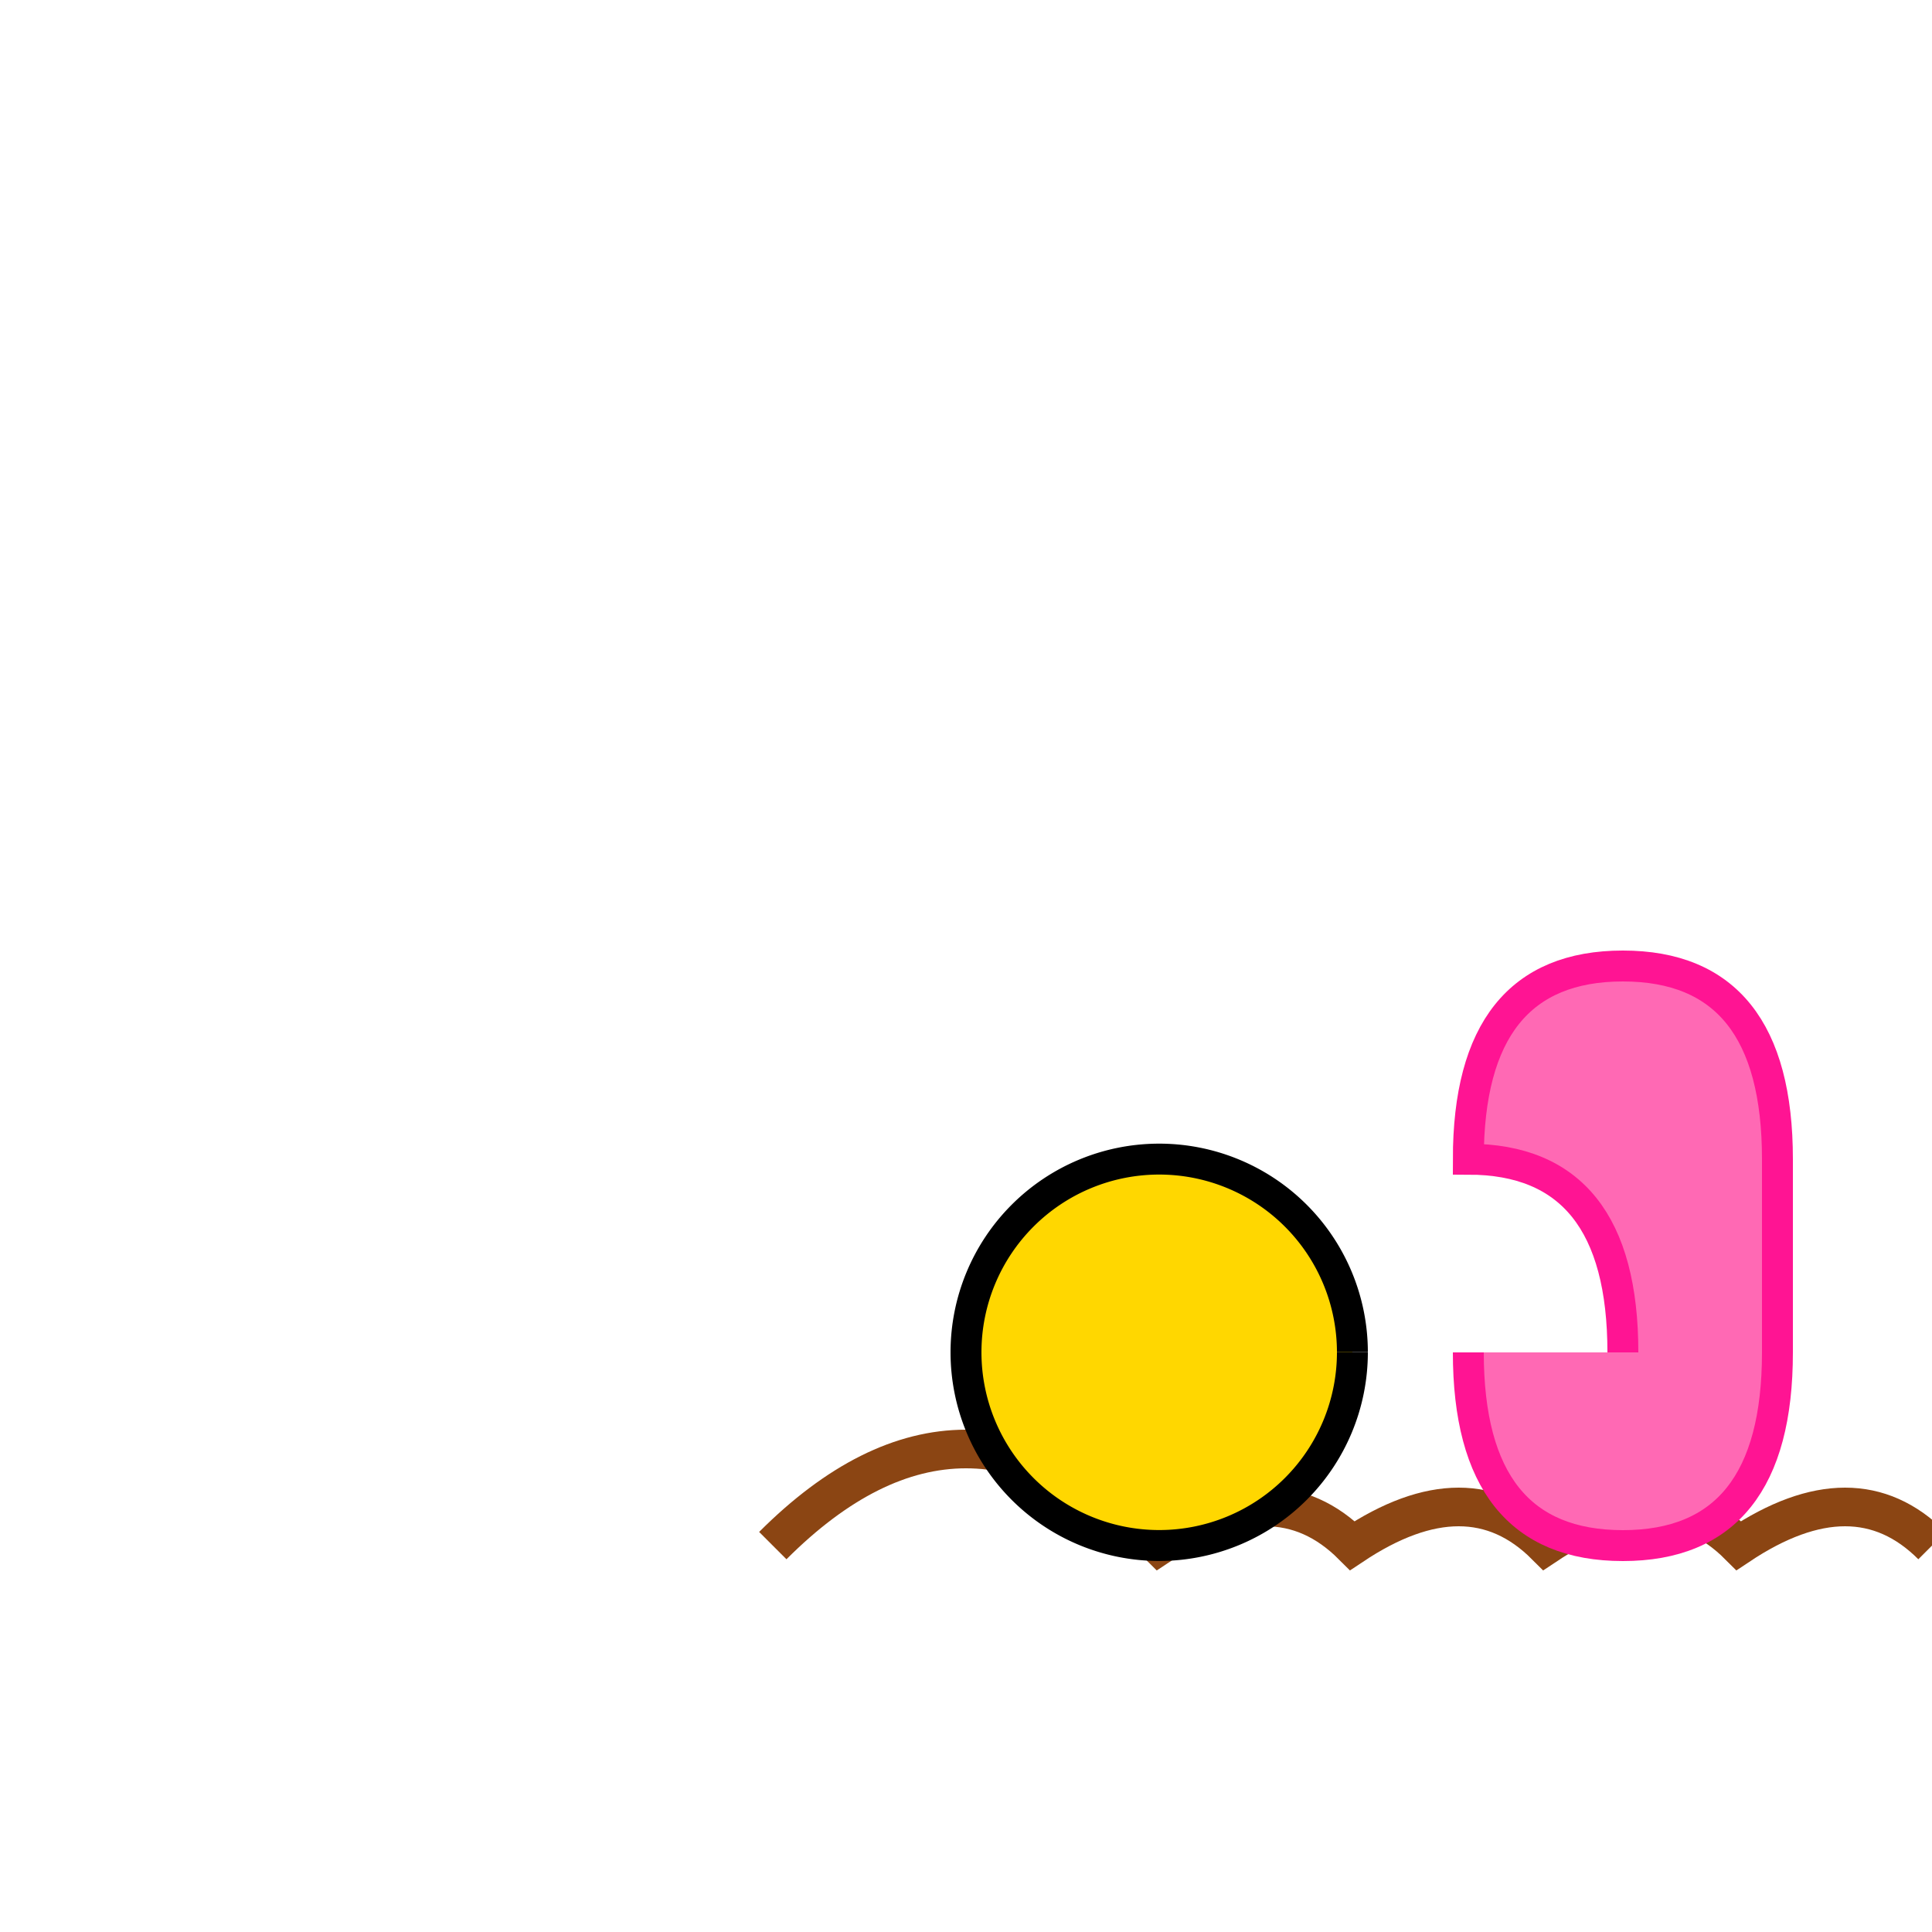
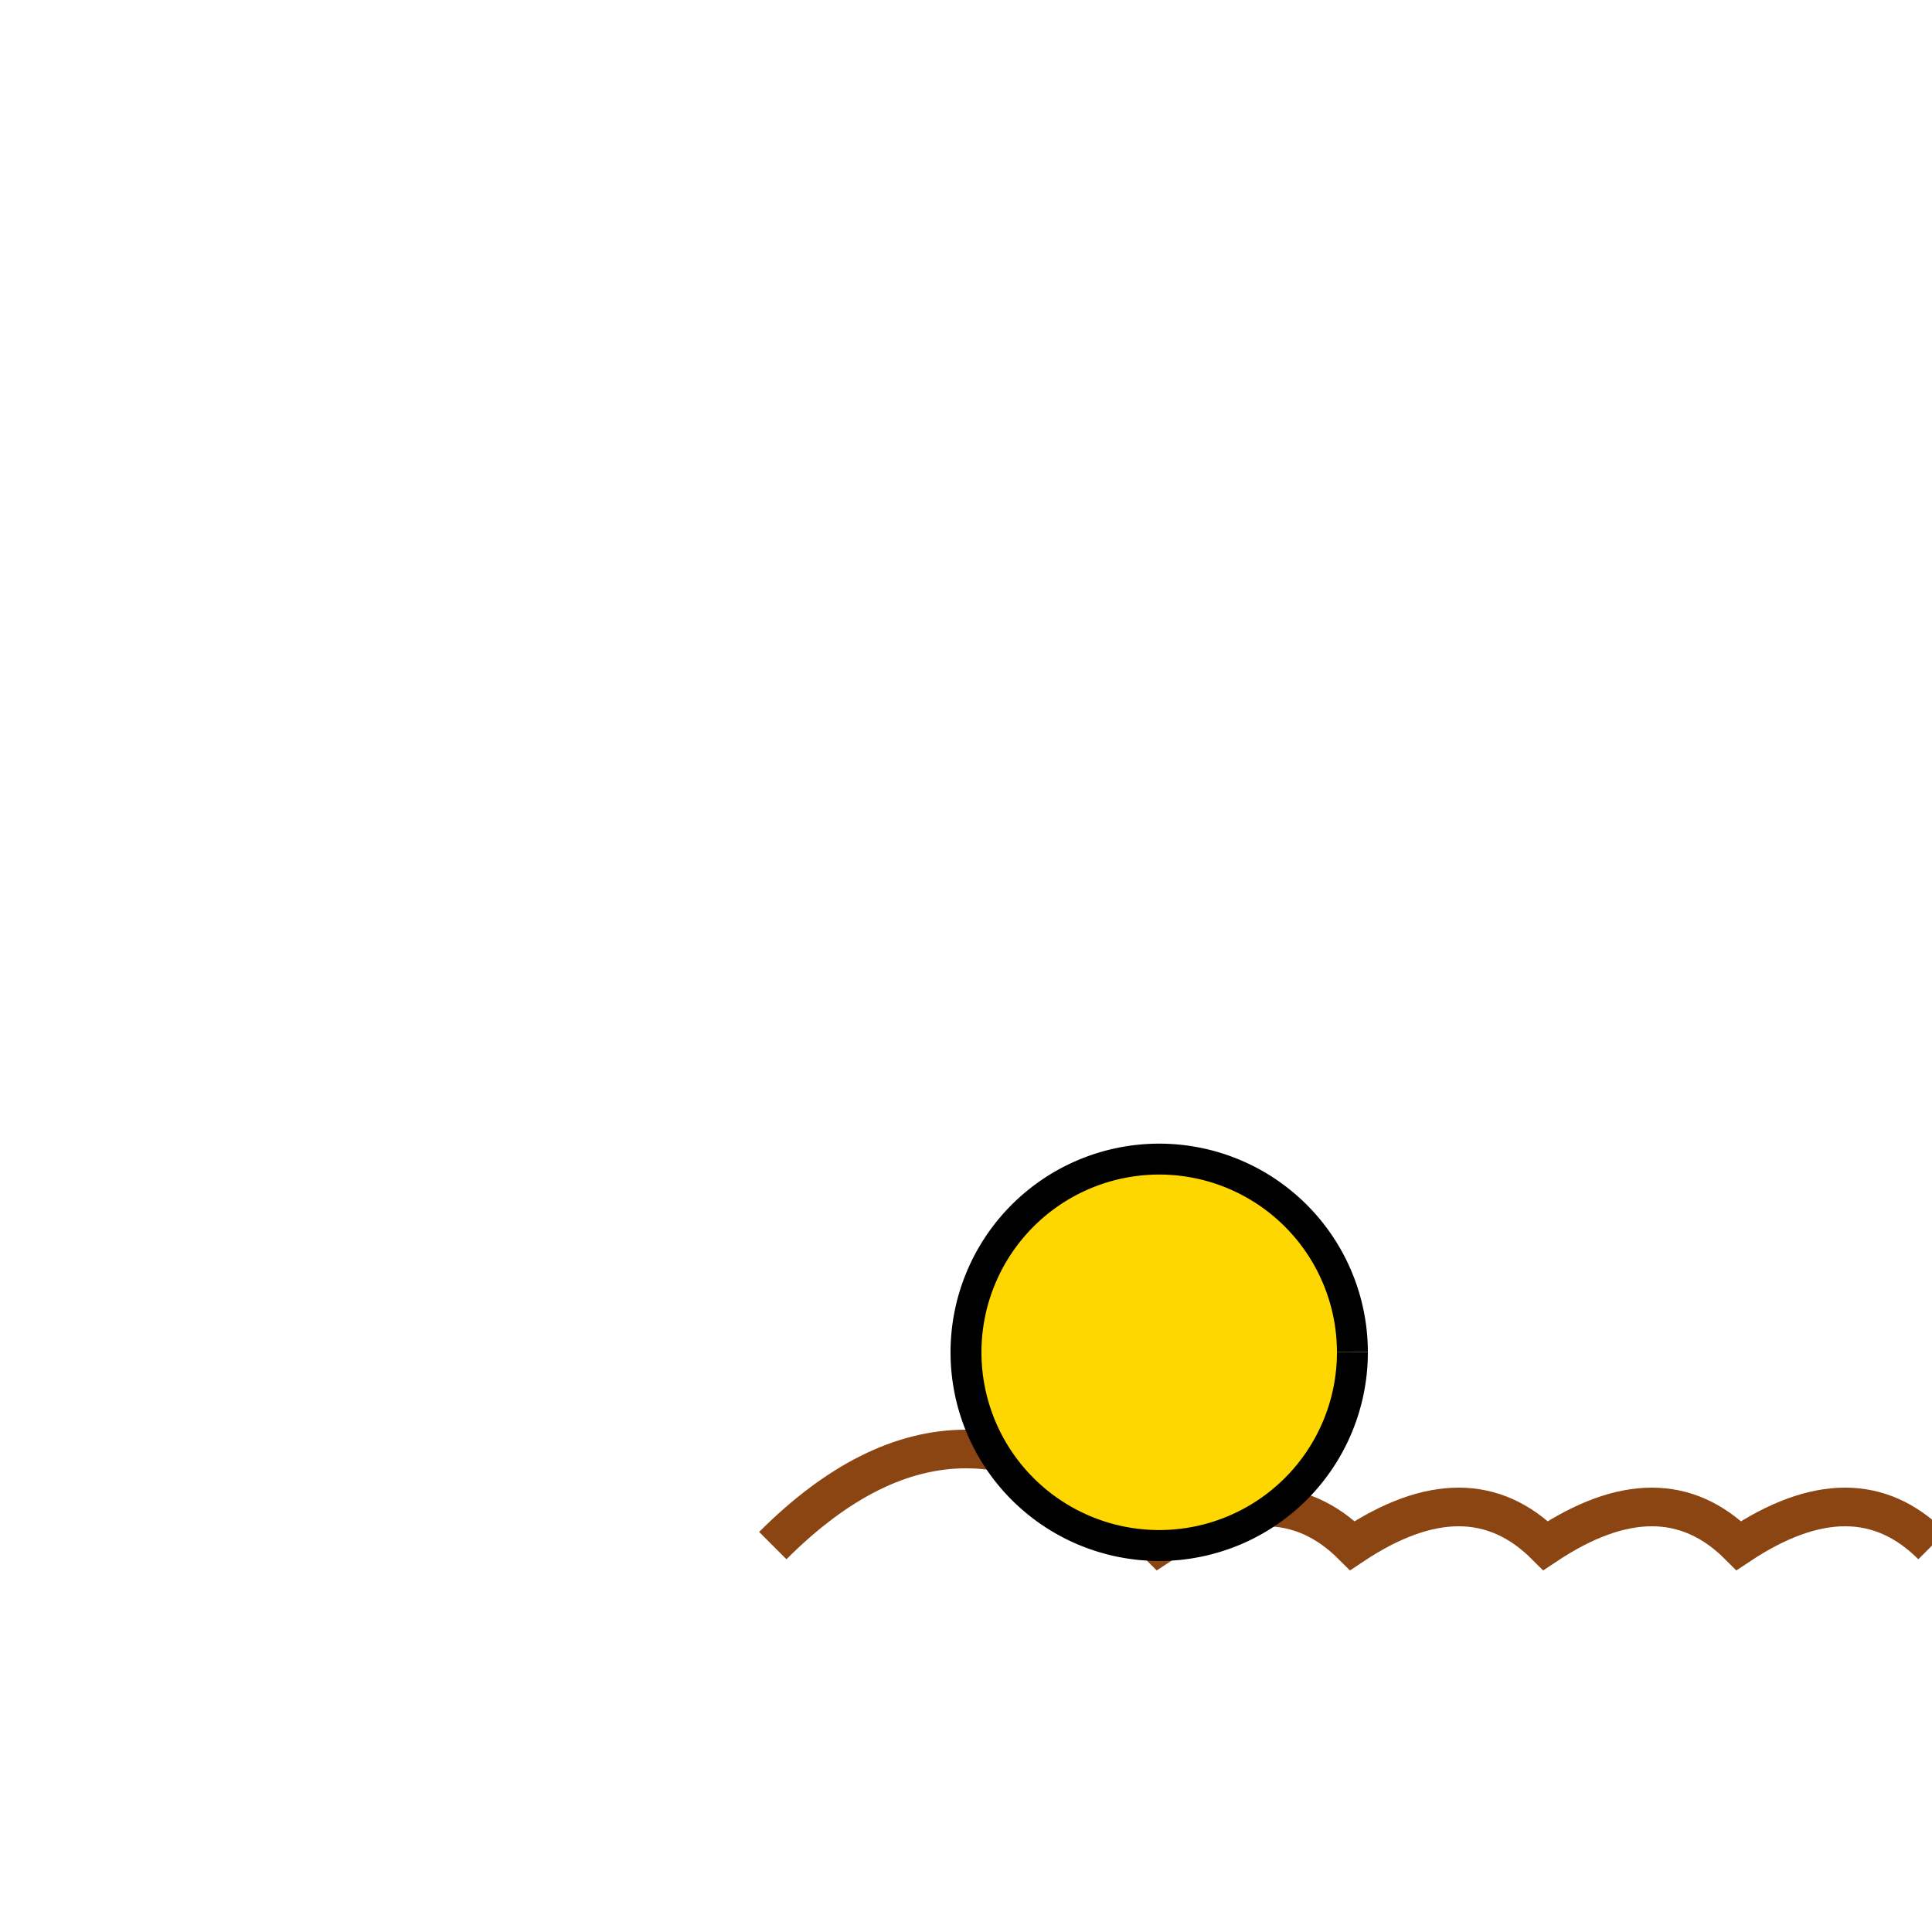
<svg xmlns="http://www.w3.org/2000/svg" width="500" height="500">
  <defs />
  <g>
    <path fill="none" stroke="#8B4513" paint-order="fill stroke markers" d=" M 200 400 Q 250 350 300 400 Q 330 380 350 400 Q 380 380 400 400 Q 430 380 450 400 Q 480 380 500 400" stroke-miterlimit="10" stroke-width="10" stroke-dasharray="" />
    <path fill="#FFD700" stroke="#000000" paint-order="fill stroke markers" d=" M 350 350 A 50 50 0 1 1 350 349.95" stroke-miterlimit="10" stroke-width="8" stroke-dasharray="" />
-     <path fill="#FF69B4" stroke="#FF1493" paint-order="fill stroke markers" d=" M 420 350 Q 420 300 380 300 Q 380 250 420 250 Q 460 250 460 300 Q 460 300 460 350 Q 460 400 420 400 Q 380 400 380 350" stroke-miterlimit="10" stroke-width="8" stroke-dasharray="" />
  </g>
</svg>